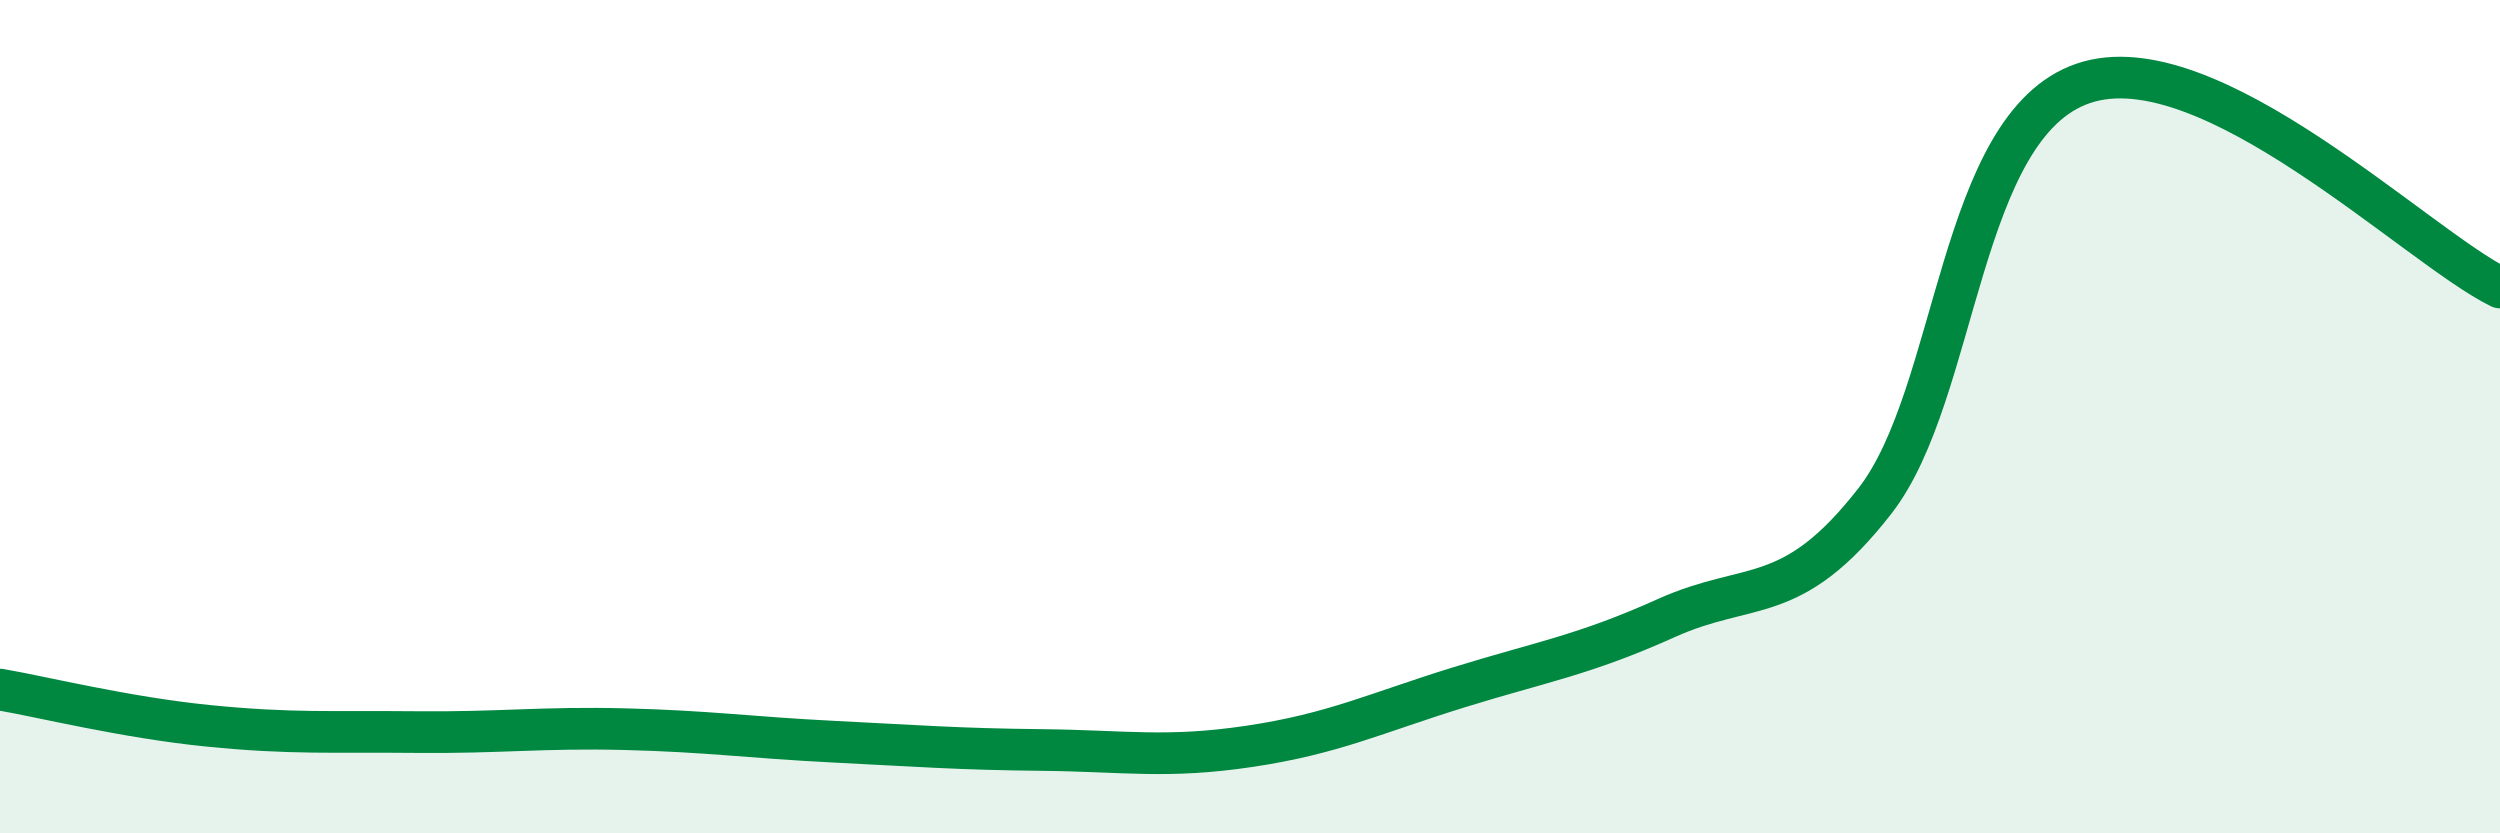
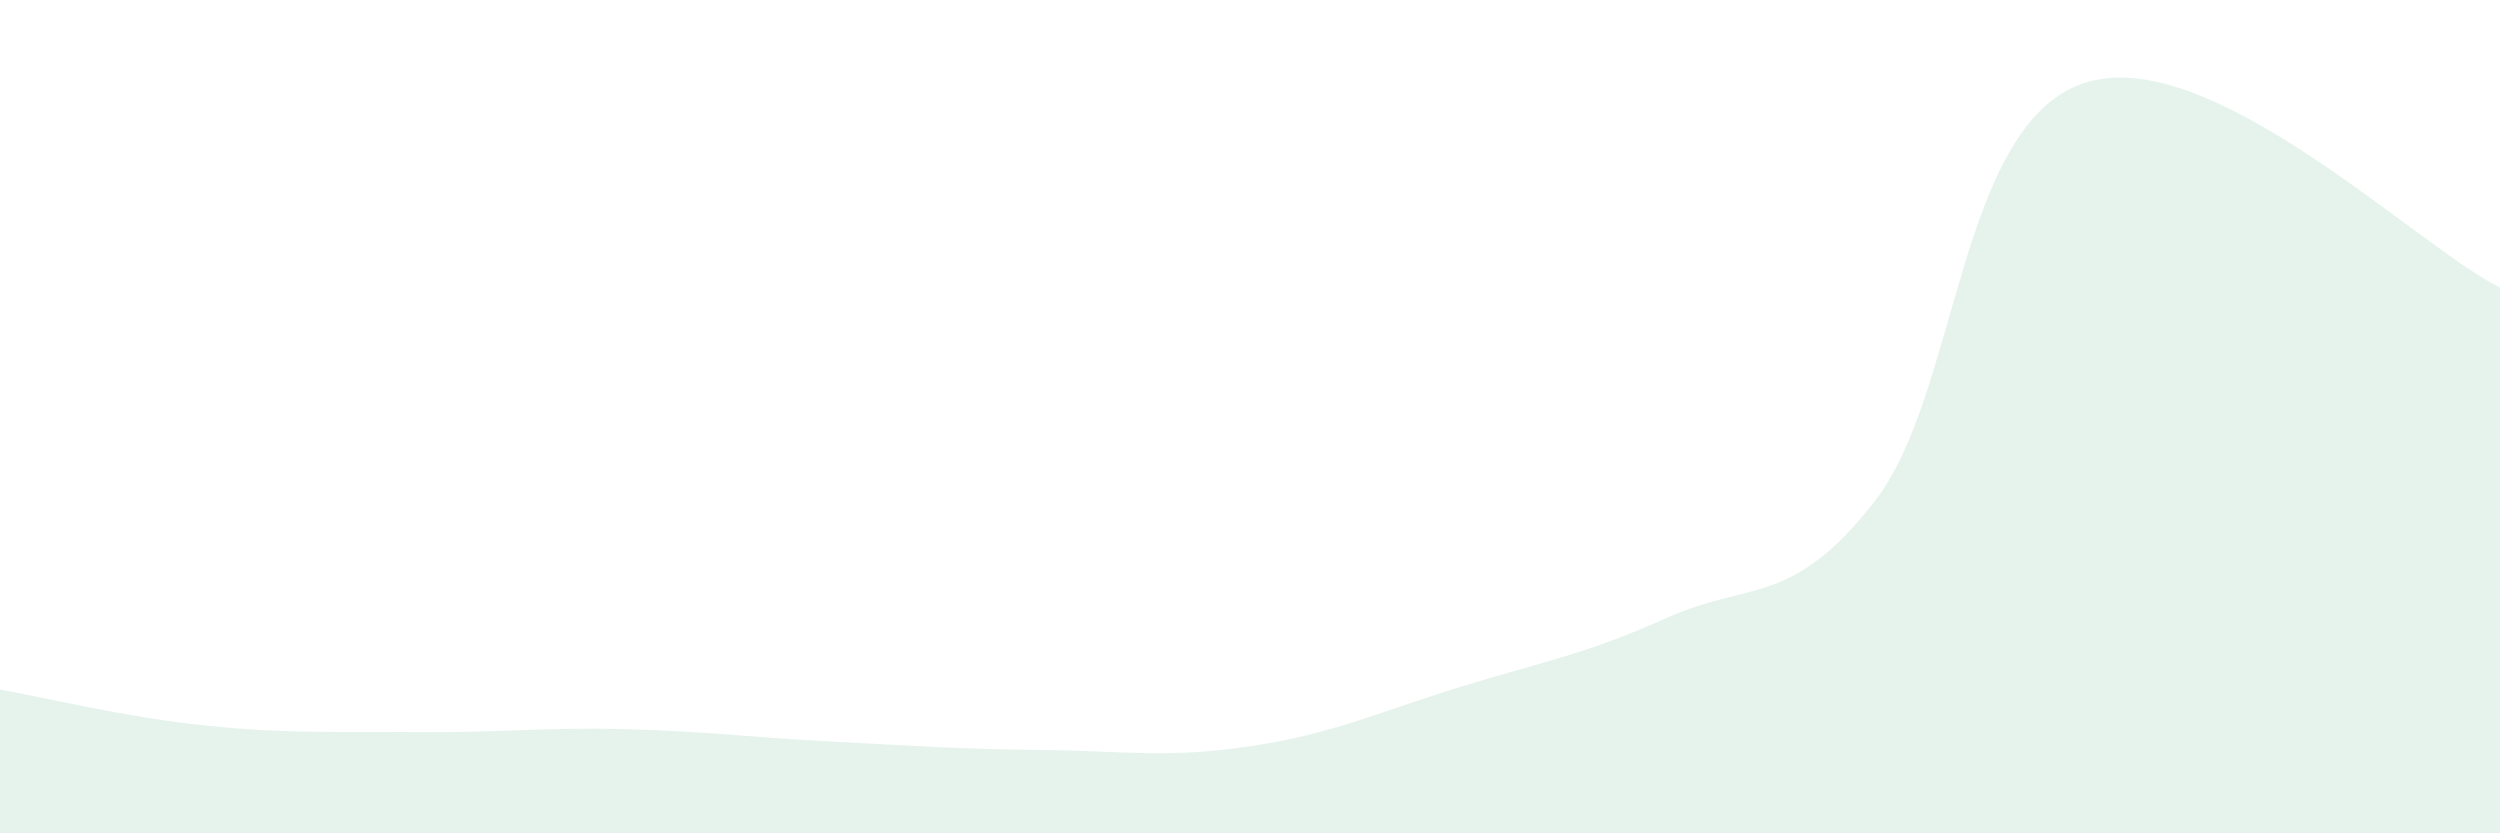
<svg xmlns="http://www.w3.org/2000/svg" width="60" height="20" viewBox="0 0 60 20">
  <path d="M 0,16.55 C 1,16.72 3,17.22 5,17.42 C 7,17.62 8,17.55 10,17.57 C 12,17.59 13,17.45 15,17.5 C 17,17.55 18,17.7 20,17.8 C 22,17.9 23,17.98 25,18 C 27,18.02 28,18.21 30,17.91 C 32,17.61 33,17.12 35,16.5 C 37,15.88 38,15.73 40,14.83 C 42,13.93 43,14.59 45,12.02 C 47,9.45 47,3.02 50,2 C 53,0.98 58,5.92 60,6.9L60 20L0 20Z" fill="#008740" opacity="0.1" stroke-linecap="round" stroke-linejoin="round" />
-   <path d="M 0,16.55 C 1,16.72 3,17.22 5,17.42 C 7,17.62 8,17.55 10,17.57 C 12,17.59 13,17.45 15,17.5 C 17,17.55 18,17.7 20,17.8 C 22,17.9 23,17.98 25,18 C 27,18.02 28,18.21 30,17.91 C 32,17.61 33,17.12 35,16.5 C 37,15.88 38,15.73 40,14.83 C 42,13.93 43,14.59 45,12.02 C 47,9.45 47,3.02 50,2 C 53,0.98 58,5.92 60,6.9" stroke="#008740" stroke-width="1" fill="none" stroke-linecap="round" stroke-linejoin="round" />
</svg>